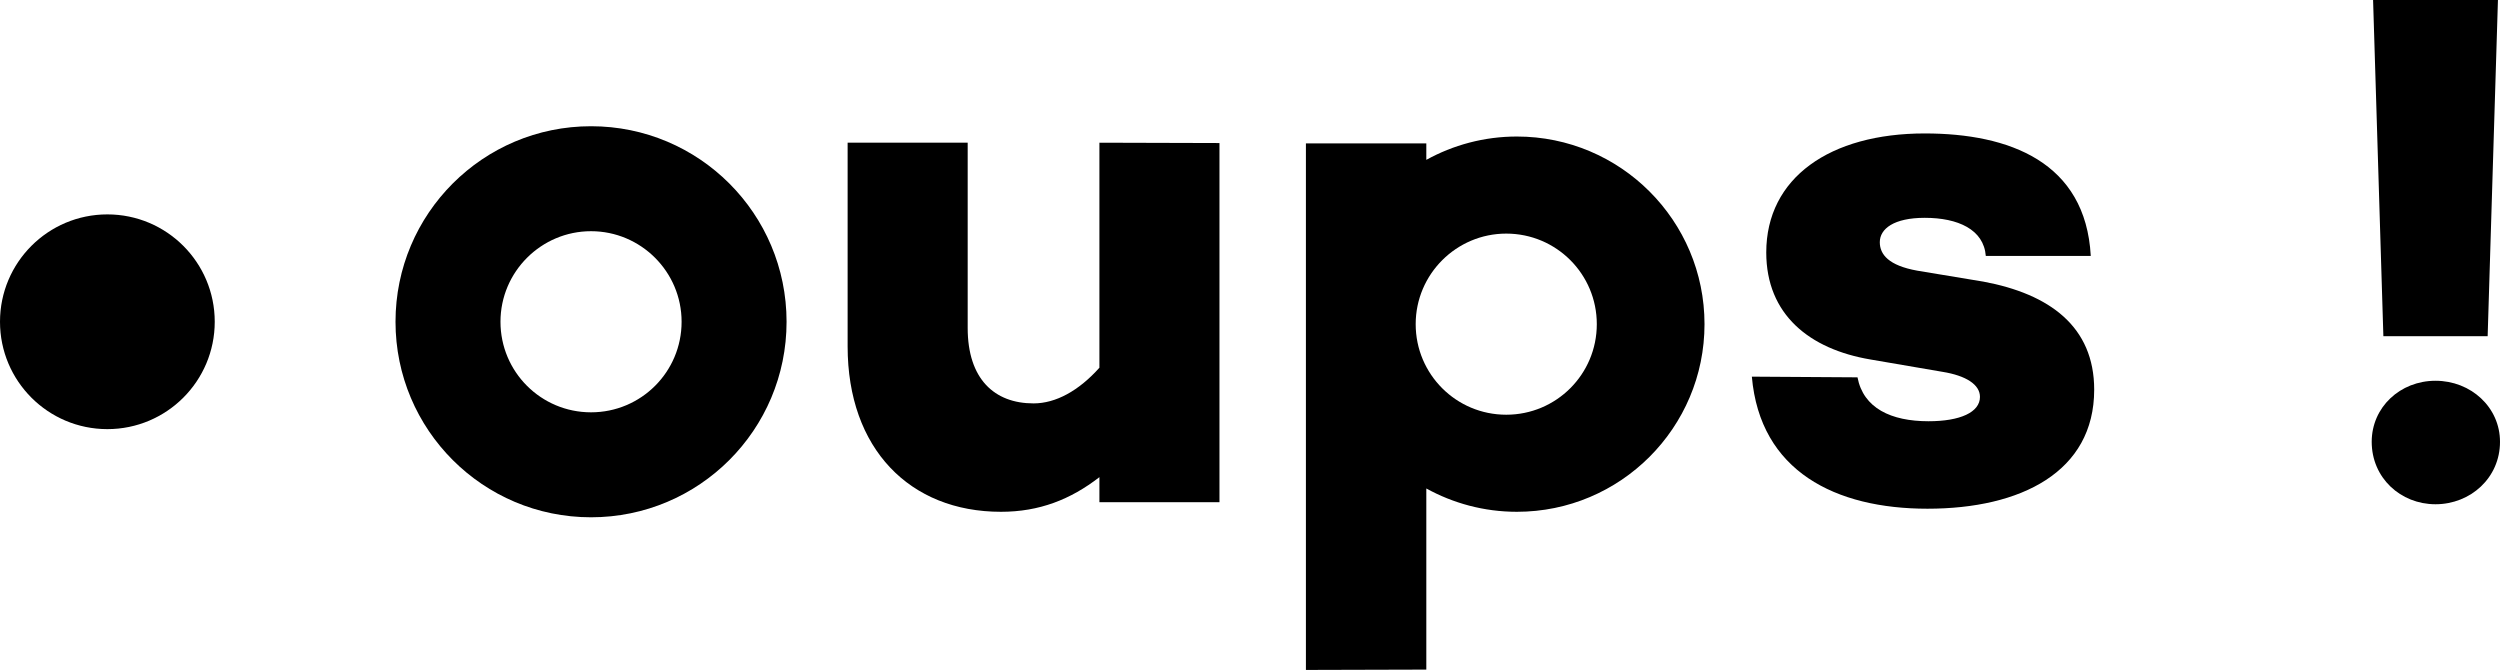
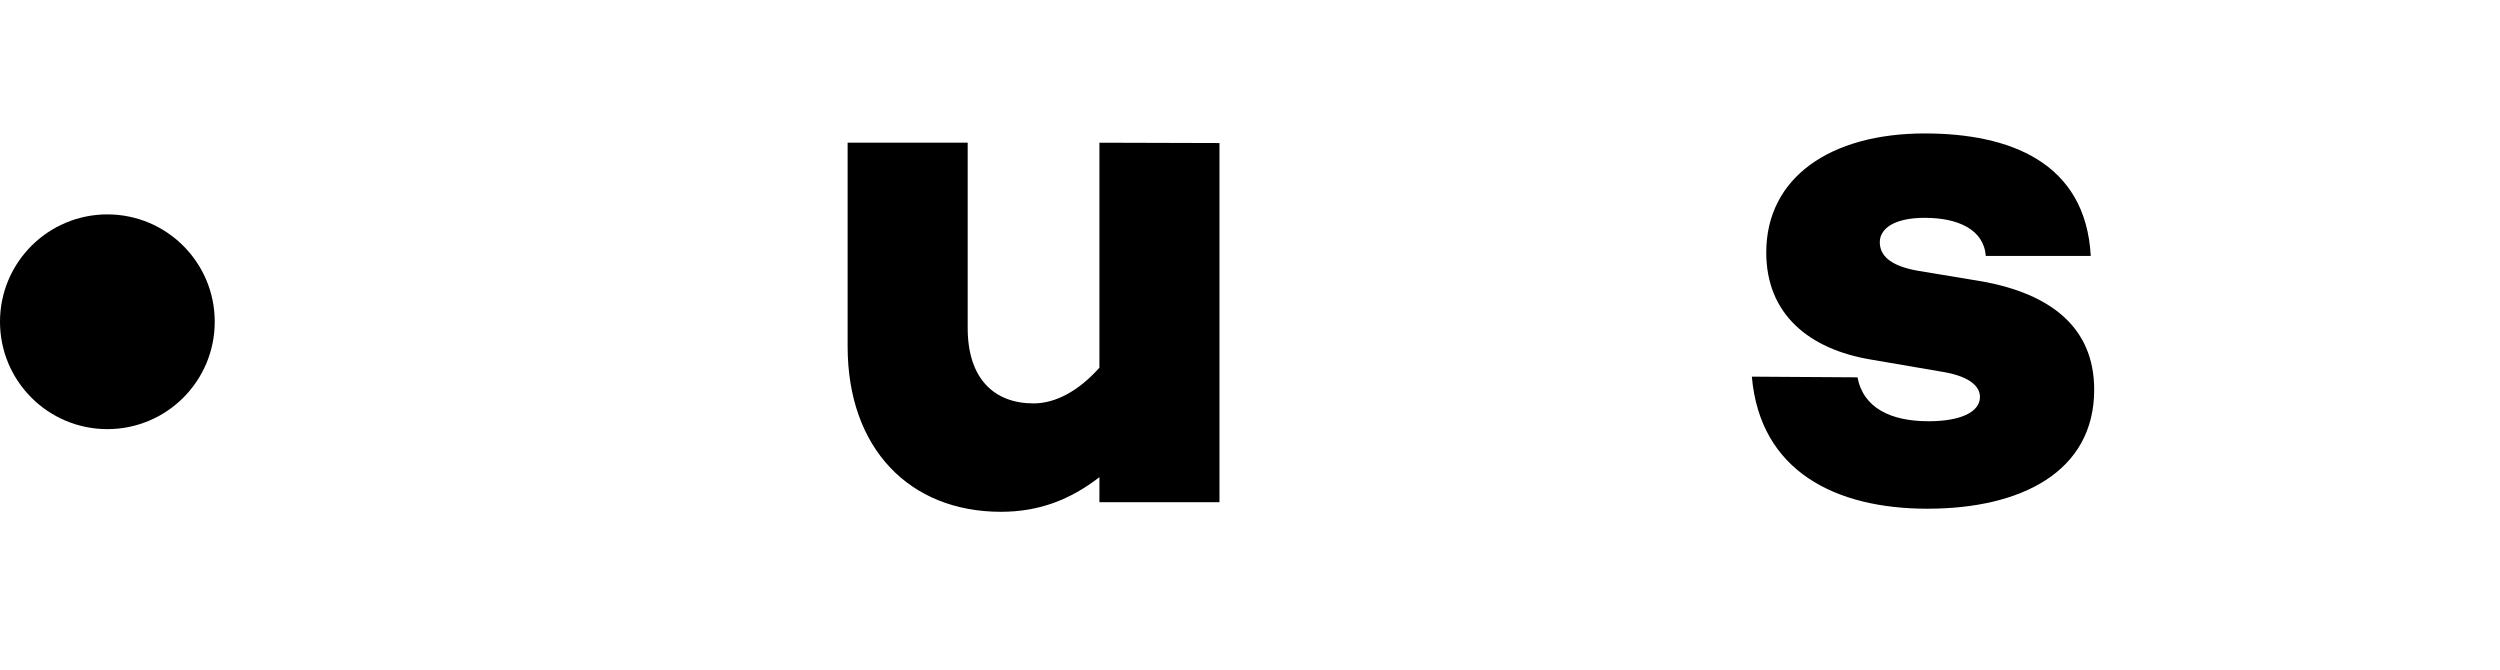
<svg xmlns="http://www.w3.org/2000/svg" version="1.1" id="Calque_1" x="0px" y="0px" viewBox="0 0 728.8 195.3" style="enable-background:new 0 0 728.8 195.3;" xml:space="preserve">
  <g>
    <g>
      <g>
        <circle cx="31.3" cy="93.8" r="31.3" />
      </g>
    </g>
    <path d="M562.2,122.8c9.2,0,15-2.6,15-7.1c0-3.6-4.1-6.2-10.9-7.3l-21-3.6c-17.8-3-30.4-13.1-30.4-31.2c0-21.8,18.6-34.7,46.2-34.7   c24.6,0,46.9,8.3,48.4,35.7h-30.6c-0.6-7.7-8.1-11.1-17.8-11.1c-9,0-13.1,3.2-13.1,7.1c0,3.6,2.6,6.8,10.9,8.3l19.3,3.2   c19.3,3.6,32.3,13.1,32.3,31.5c0,24-21.4,34.7-48.6,34.7c-26.8,0-48.8-10.9-51.2-38.5l30.8,0.2C543.2,119,551.3,122.8,562.2,122.8z   " />
-     <path d="M691.4,128.8c0-10.1,8.3-17.8,18.6-17.8s18.8,7.7,18.8,17.8c0,10.5-8.6,18.2-18.8,18.2C699.8,147,691.4,139.3,691.4,128.8z    M725.2,98h-30.4l-3-98h36.4L725.2,98z" />
-     <path d="M415.8,195.2v-52.8c7.8,4.3,16.8,6.8,26.4,6.8c30.2,0,54.7-24.5,54.7-54.7s-24.5-54.7-54.7-54.7c-9.6,0-18.6,2.5-26.4,6.8   v-4.8h-35.1v153.5L415.8,195.2L415.8,195.2z M439.1,68.1c14.6,0,26.4,11.8,26.4,26.4s-11.8,26.4-26.4,26.4   c-14.6,0-26.4-11.8-26.4-26.4C412.7,79.9,424.6,68.1,439.1,68.1z" />
-     <path d="M229.3,93.8c0,31.5-25.5,57-57,57s-57-25.5-57-57s25.5-57,57-57S229.3,62.3,229.3,93.8z M145.9,93.8   c0,14.6,11.8,26.4,26.4,26.4s26.4-11.8,26.4-26.4c0-14.6-11.9-26.4-26.4-26.4S145.9,79.2,145.9,93.8z" />
    <path d="M355.5,41.7v104.7h-35v-7.3c-8.4,6.5-17.5,10.1-28.7,10.1c-26.6,0-44.7-18.4-44.7-48.2V41.6h35v54c0,14.9,7.8,22,19.2,22   c6.5,0,13.2-3.7,19.2-10.4V41.6L355.5,41.7L355.5,41.7z" />
  </g>
</svg>